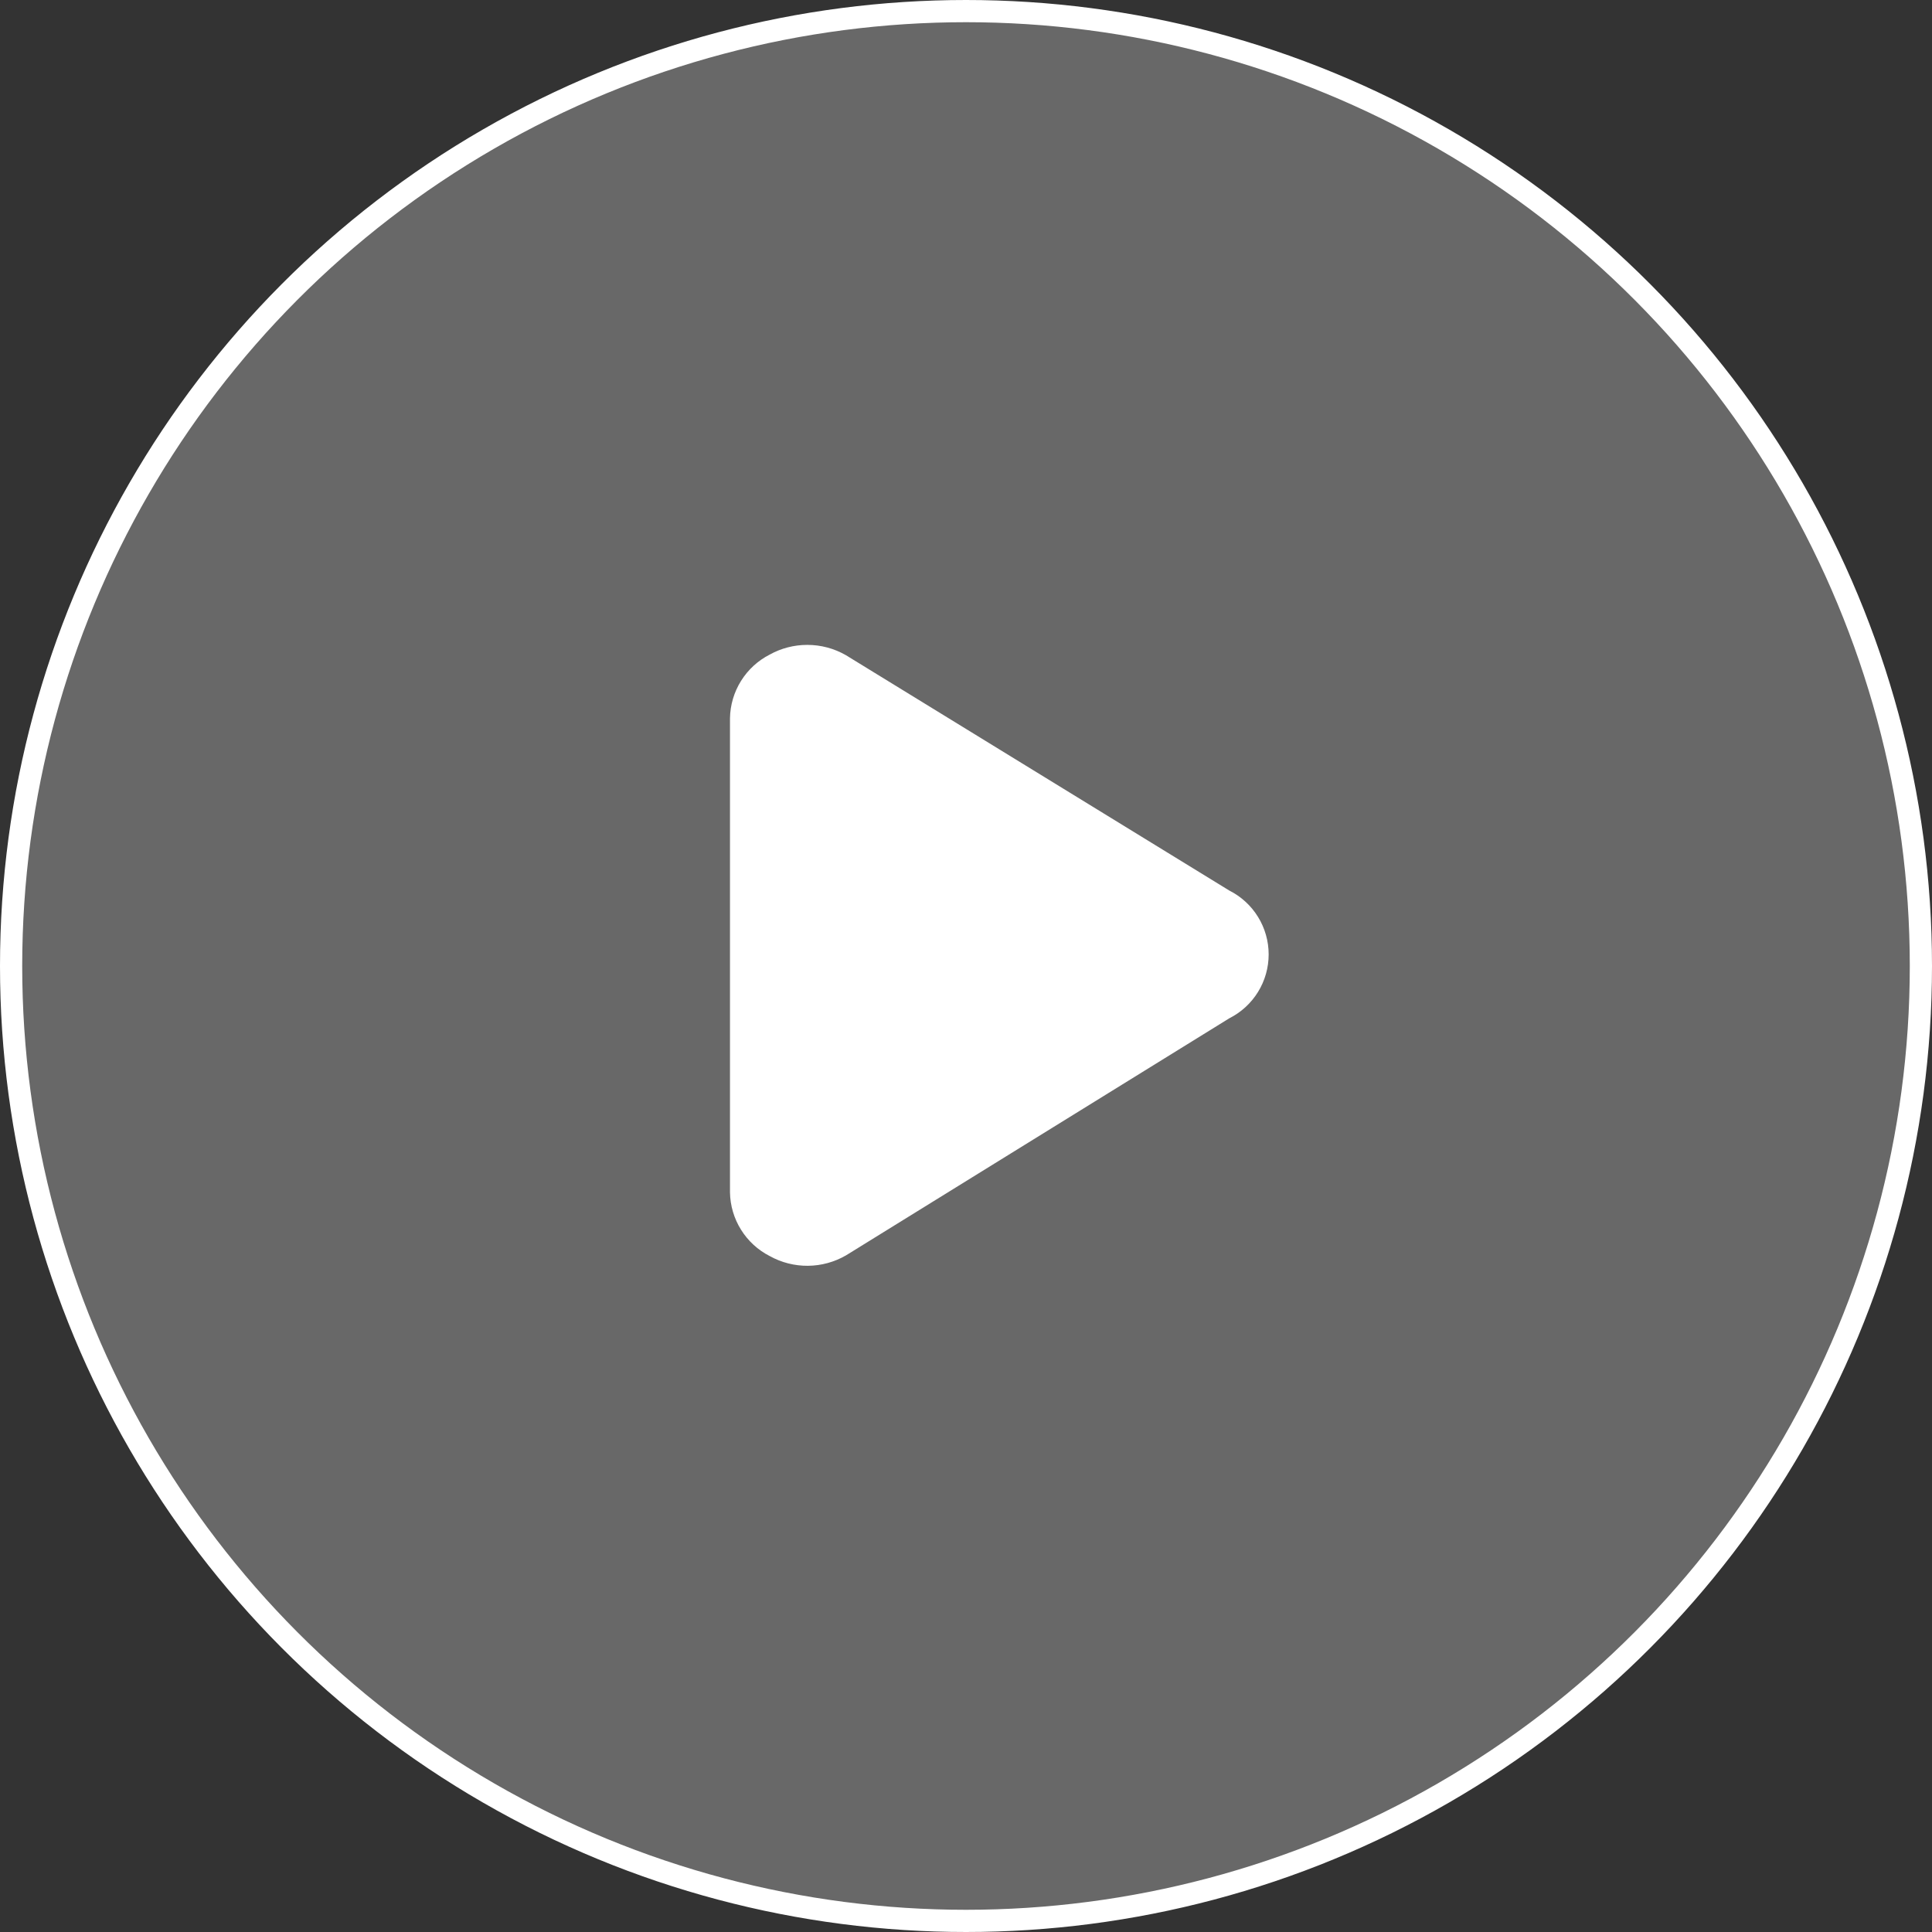
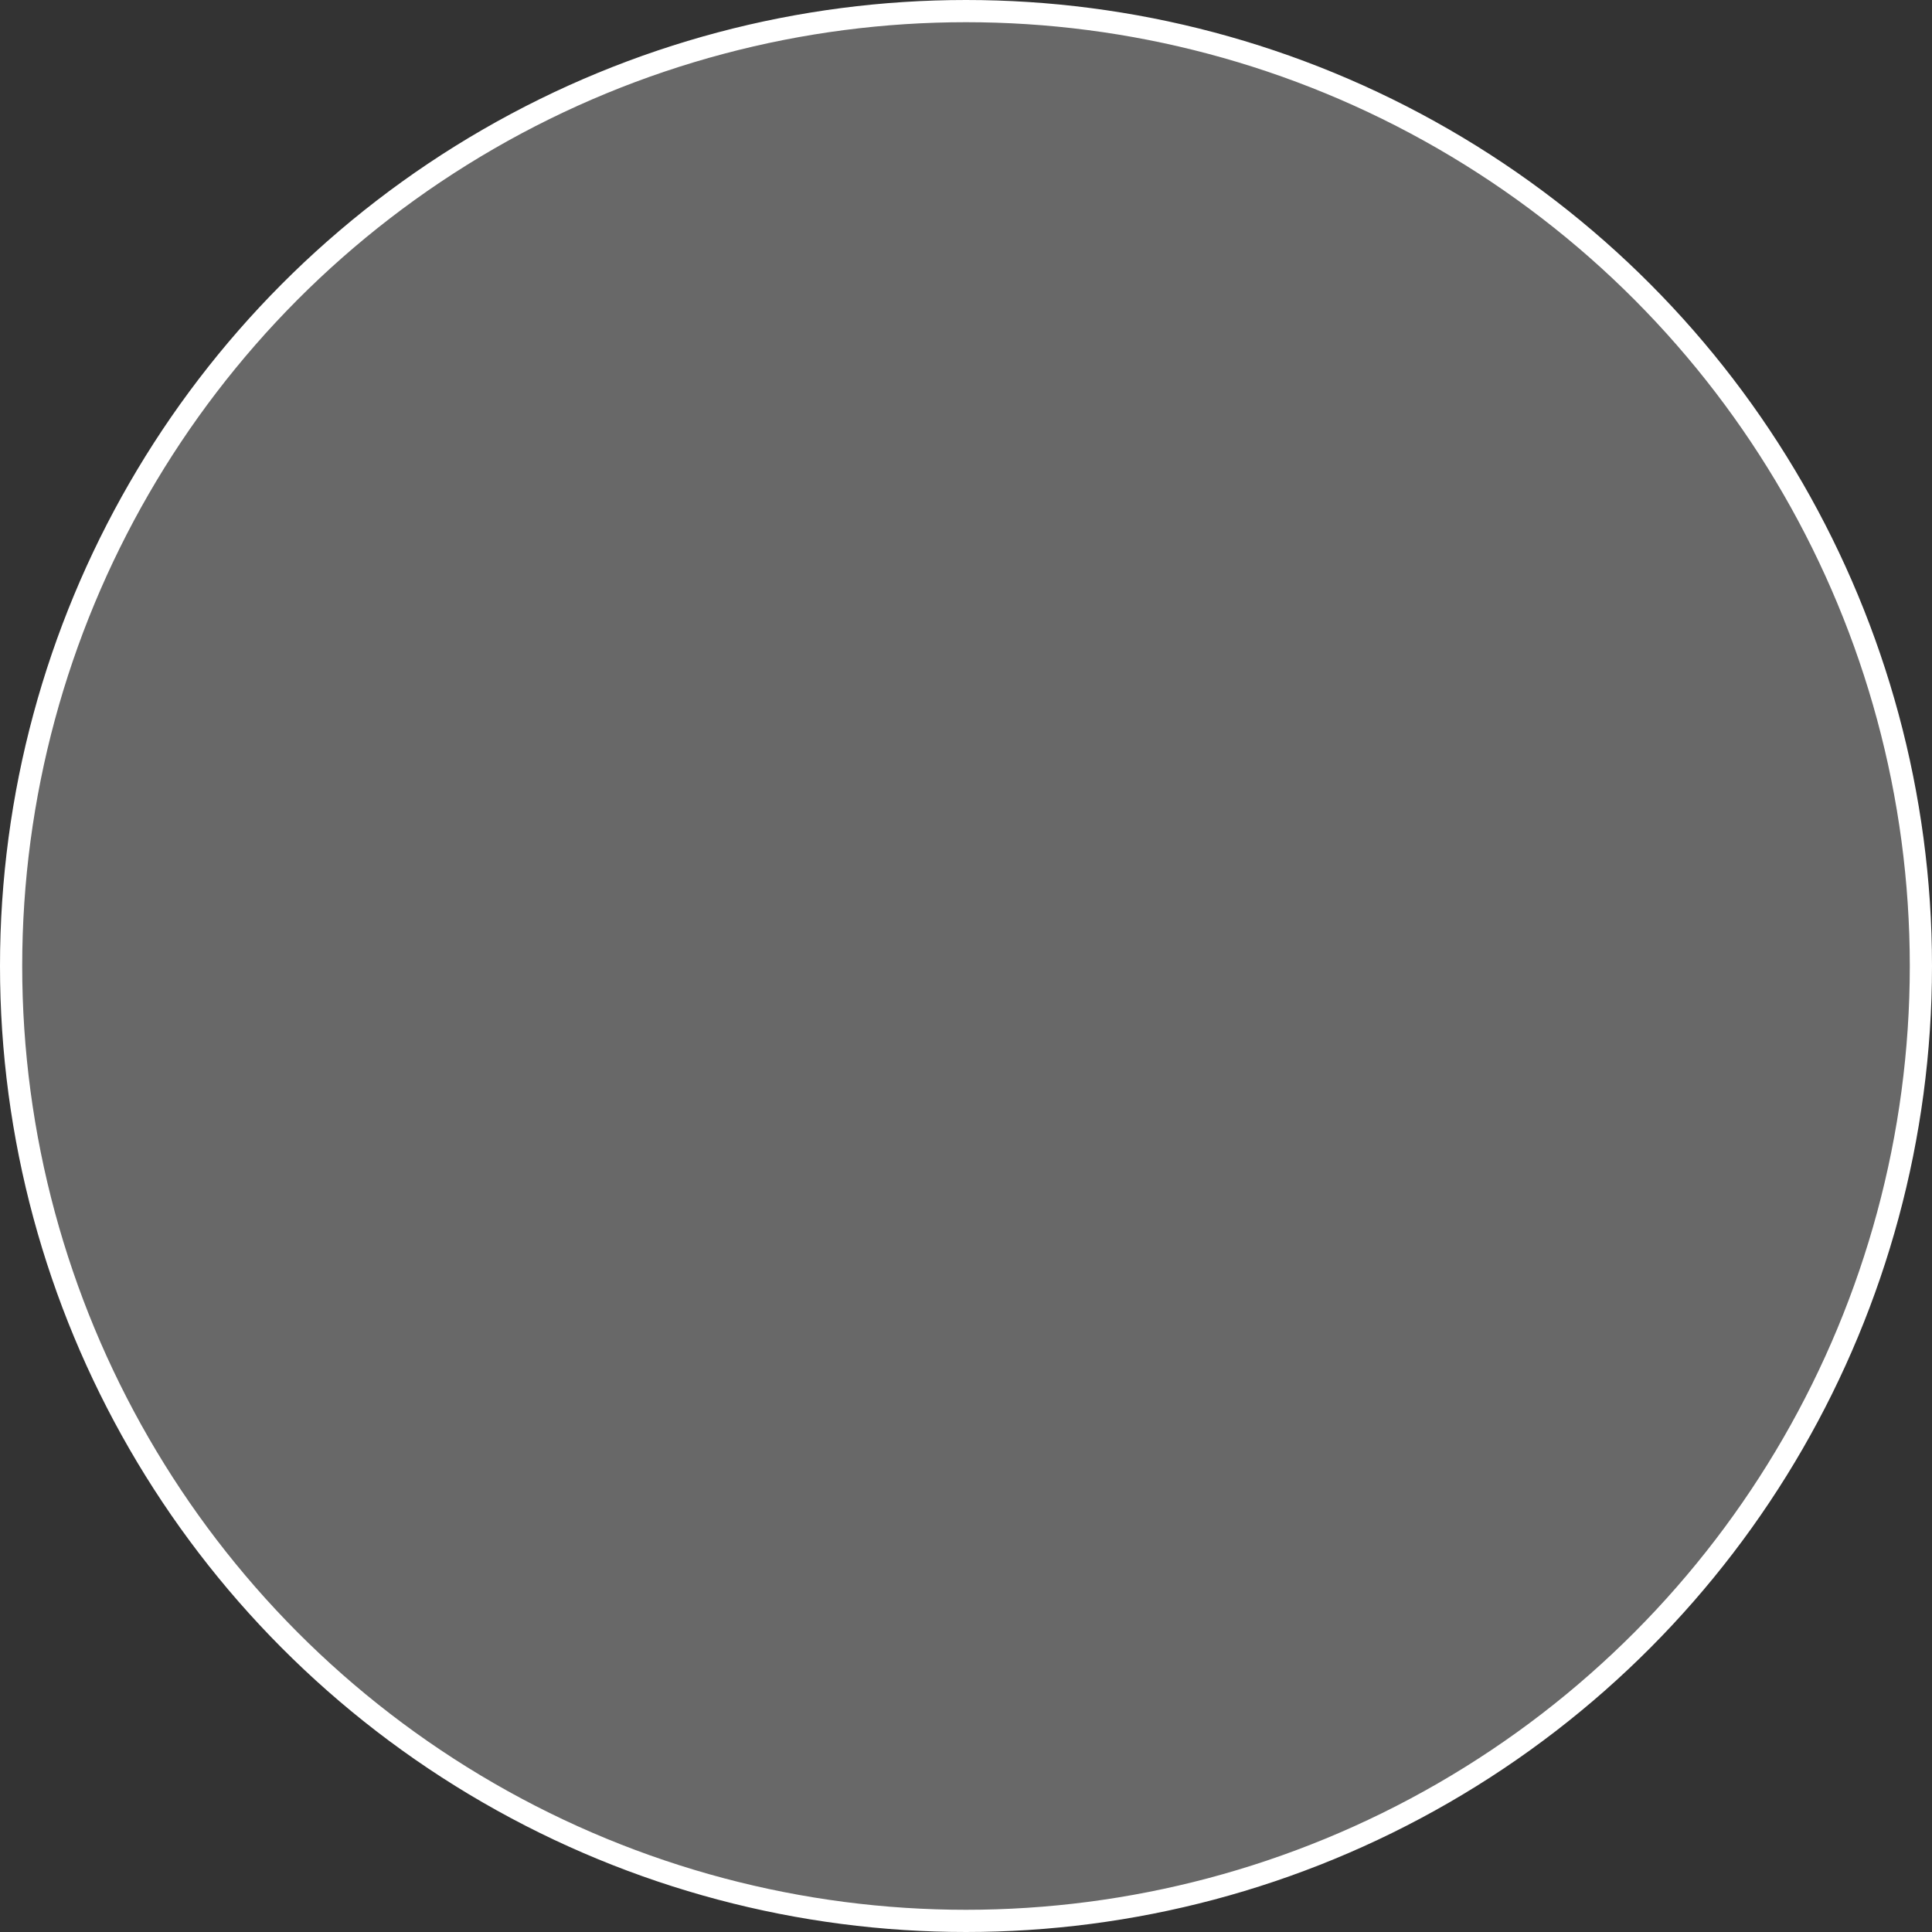
<svg xmlns="http://www.w3.org/2000/svg" width="87" height="87" viewBox="0 0 87 87" fill="none">
  <rect x="0" y="0" width="87" height="87" fill="#333333" stroke="none" />
  <circle cx="43.5" cy="43.5" r="43" fill="white" fill-opacity="0.26" stroke="white" />
-   <path fill-rule="evenodd" clip-rule="evenodd" d="M36.352 29.04C35.761 29.04 35.179 29.189 34.662 29.476C34.132 29.746 33.685 30.156 33.37 30.661C33.054 31.166 32.882 31.747 32.872 32.342V53.68V53.696C32.882 54.291 33.054 54.872 33.37 55.377C33.685 55.882 34.132 56.292 34.662 56.562C35.188 56.855 35.782 57.005 36.384 57C36.986 56.994 37.577 56.832 38.098 56.53L55.358 45.854C55.891 45.586 56.338 45.175 56.651 44.667C56.964 44.159 57.129 43.574 57.129 42.977C57.129 42.381 56.963 41.796 56.65 41.289C56.337 40.781 55.889 40.37 55.356 40.102L38.096 29.506C37.566 29.2 36.964 29.039 36.352 29.04Z" fill="white" />
</svg>